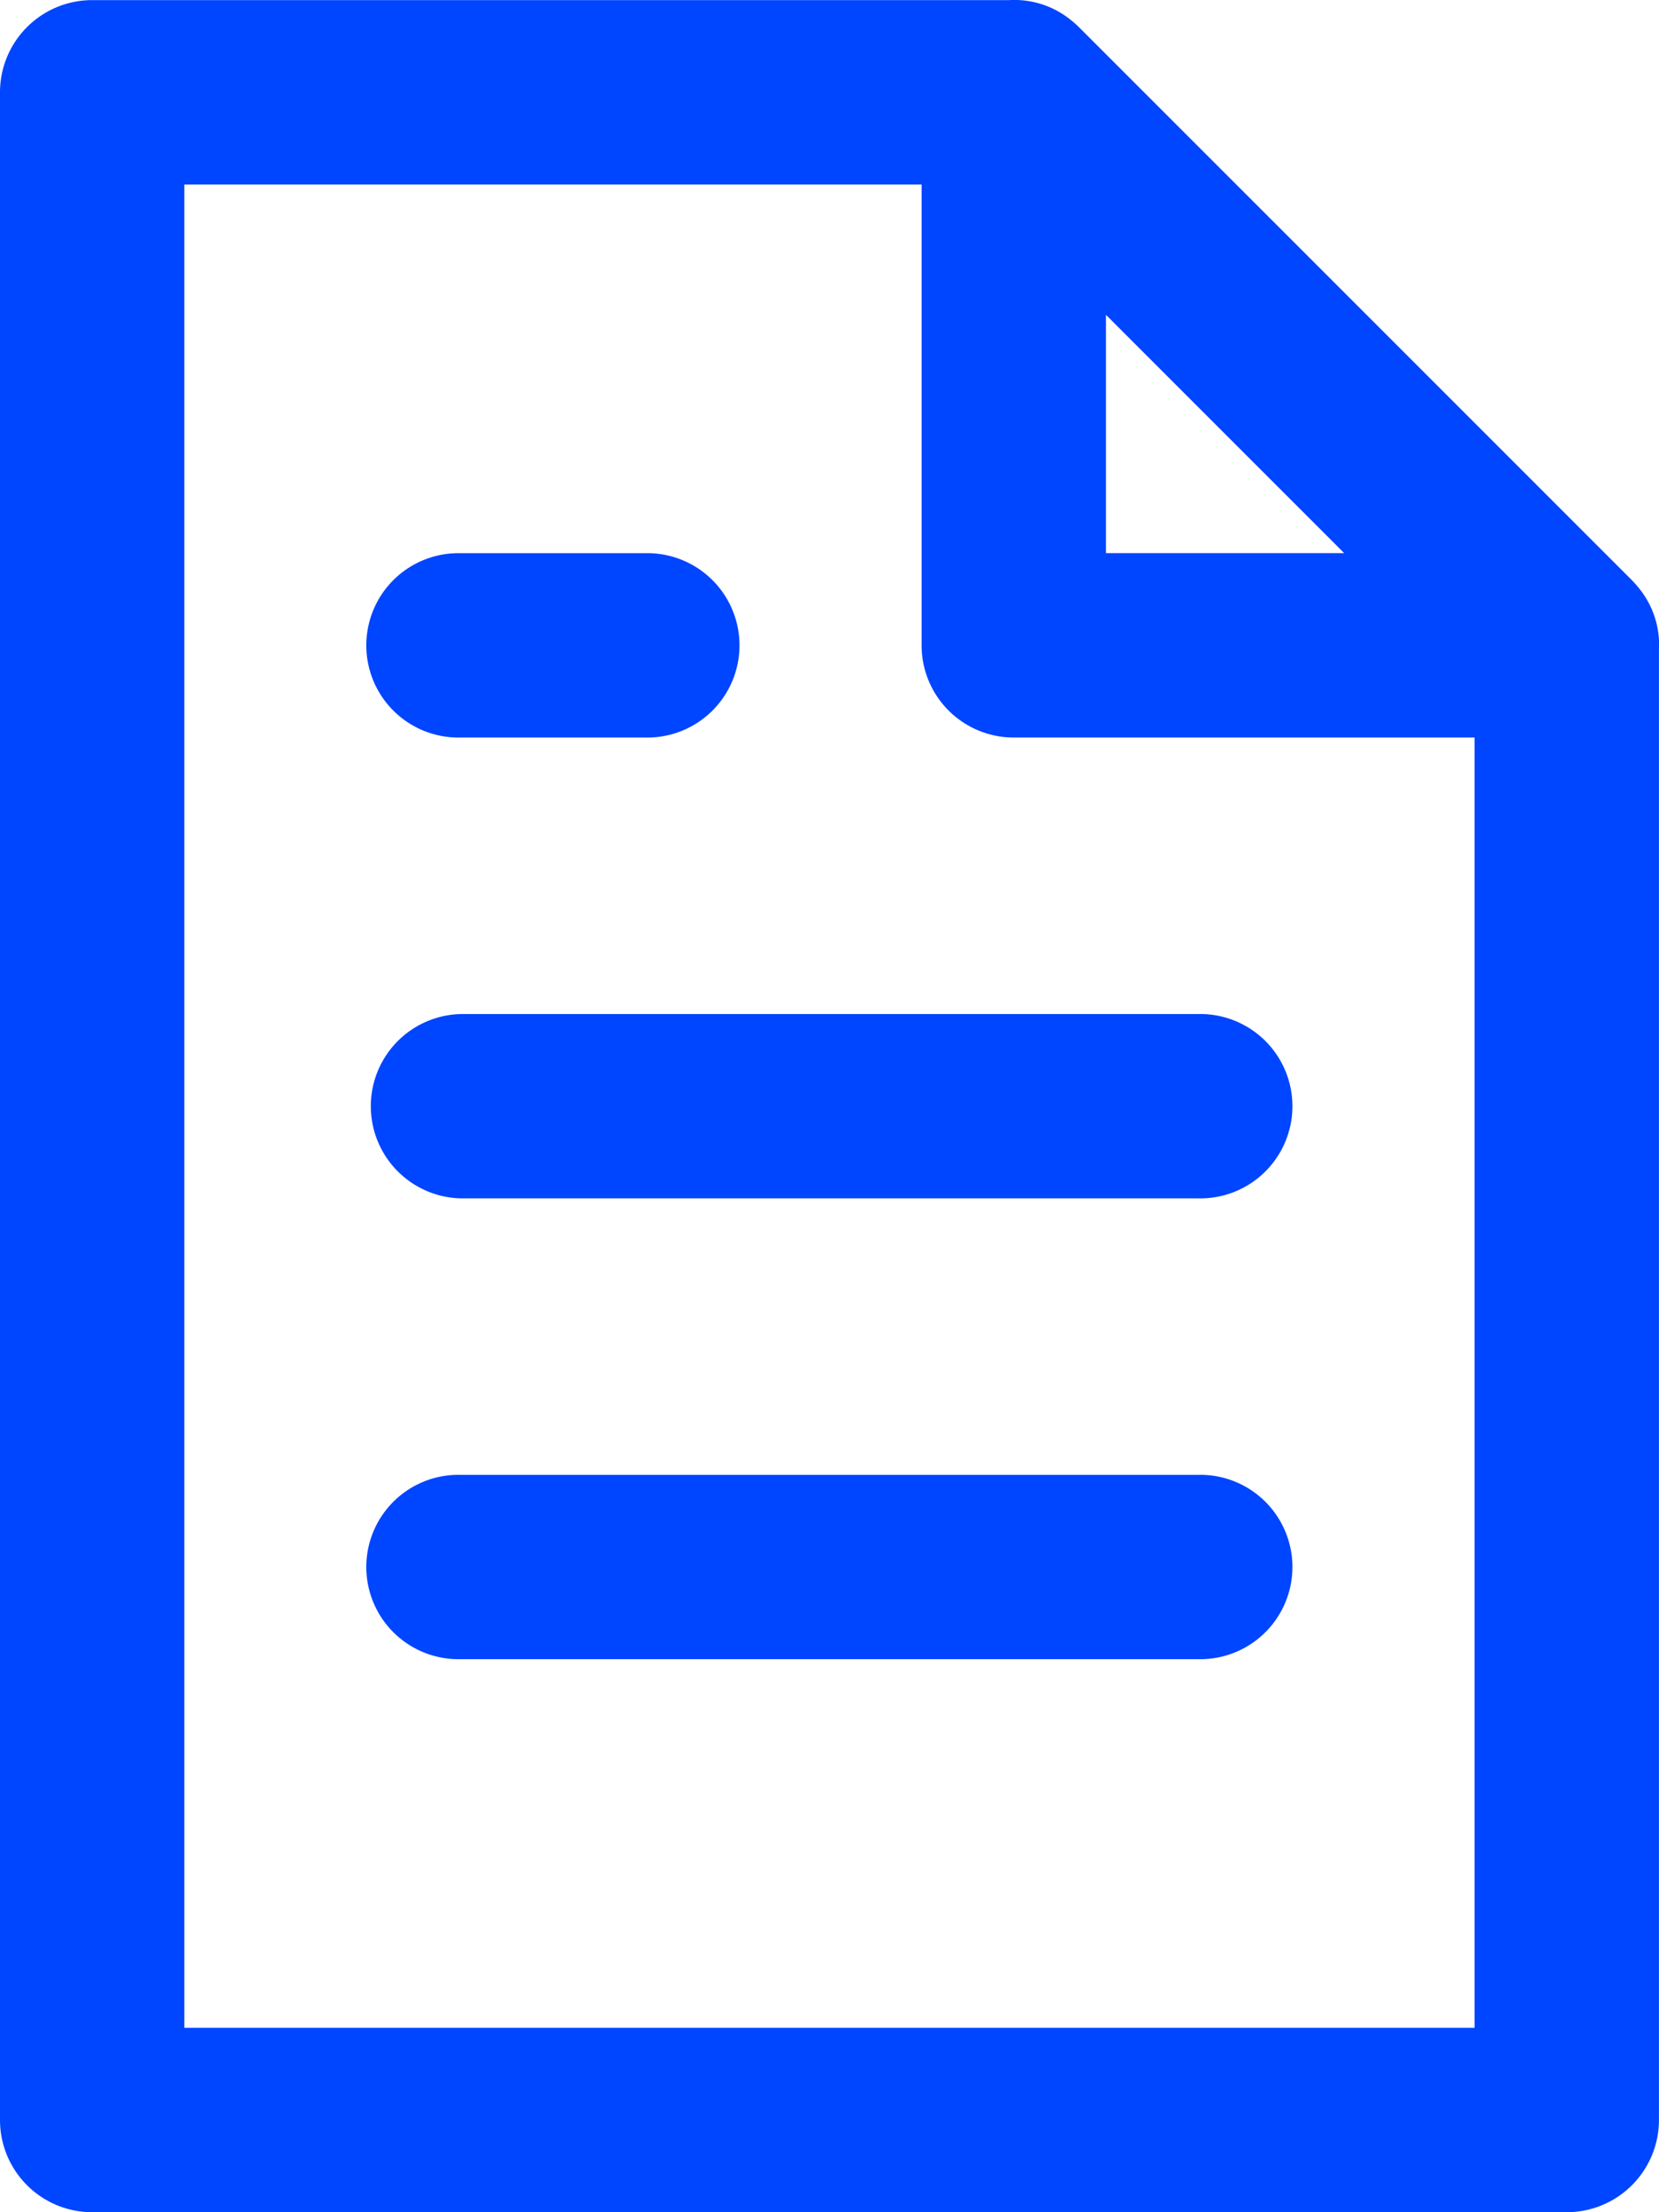
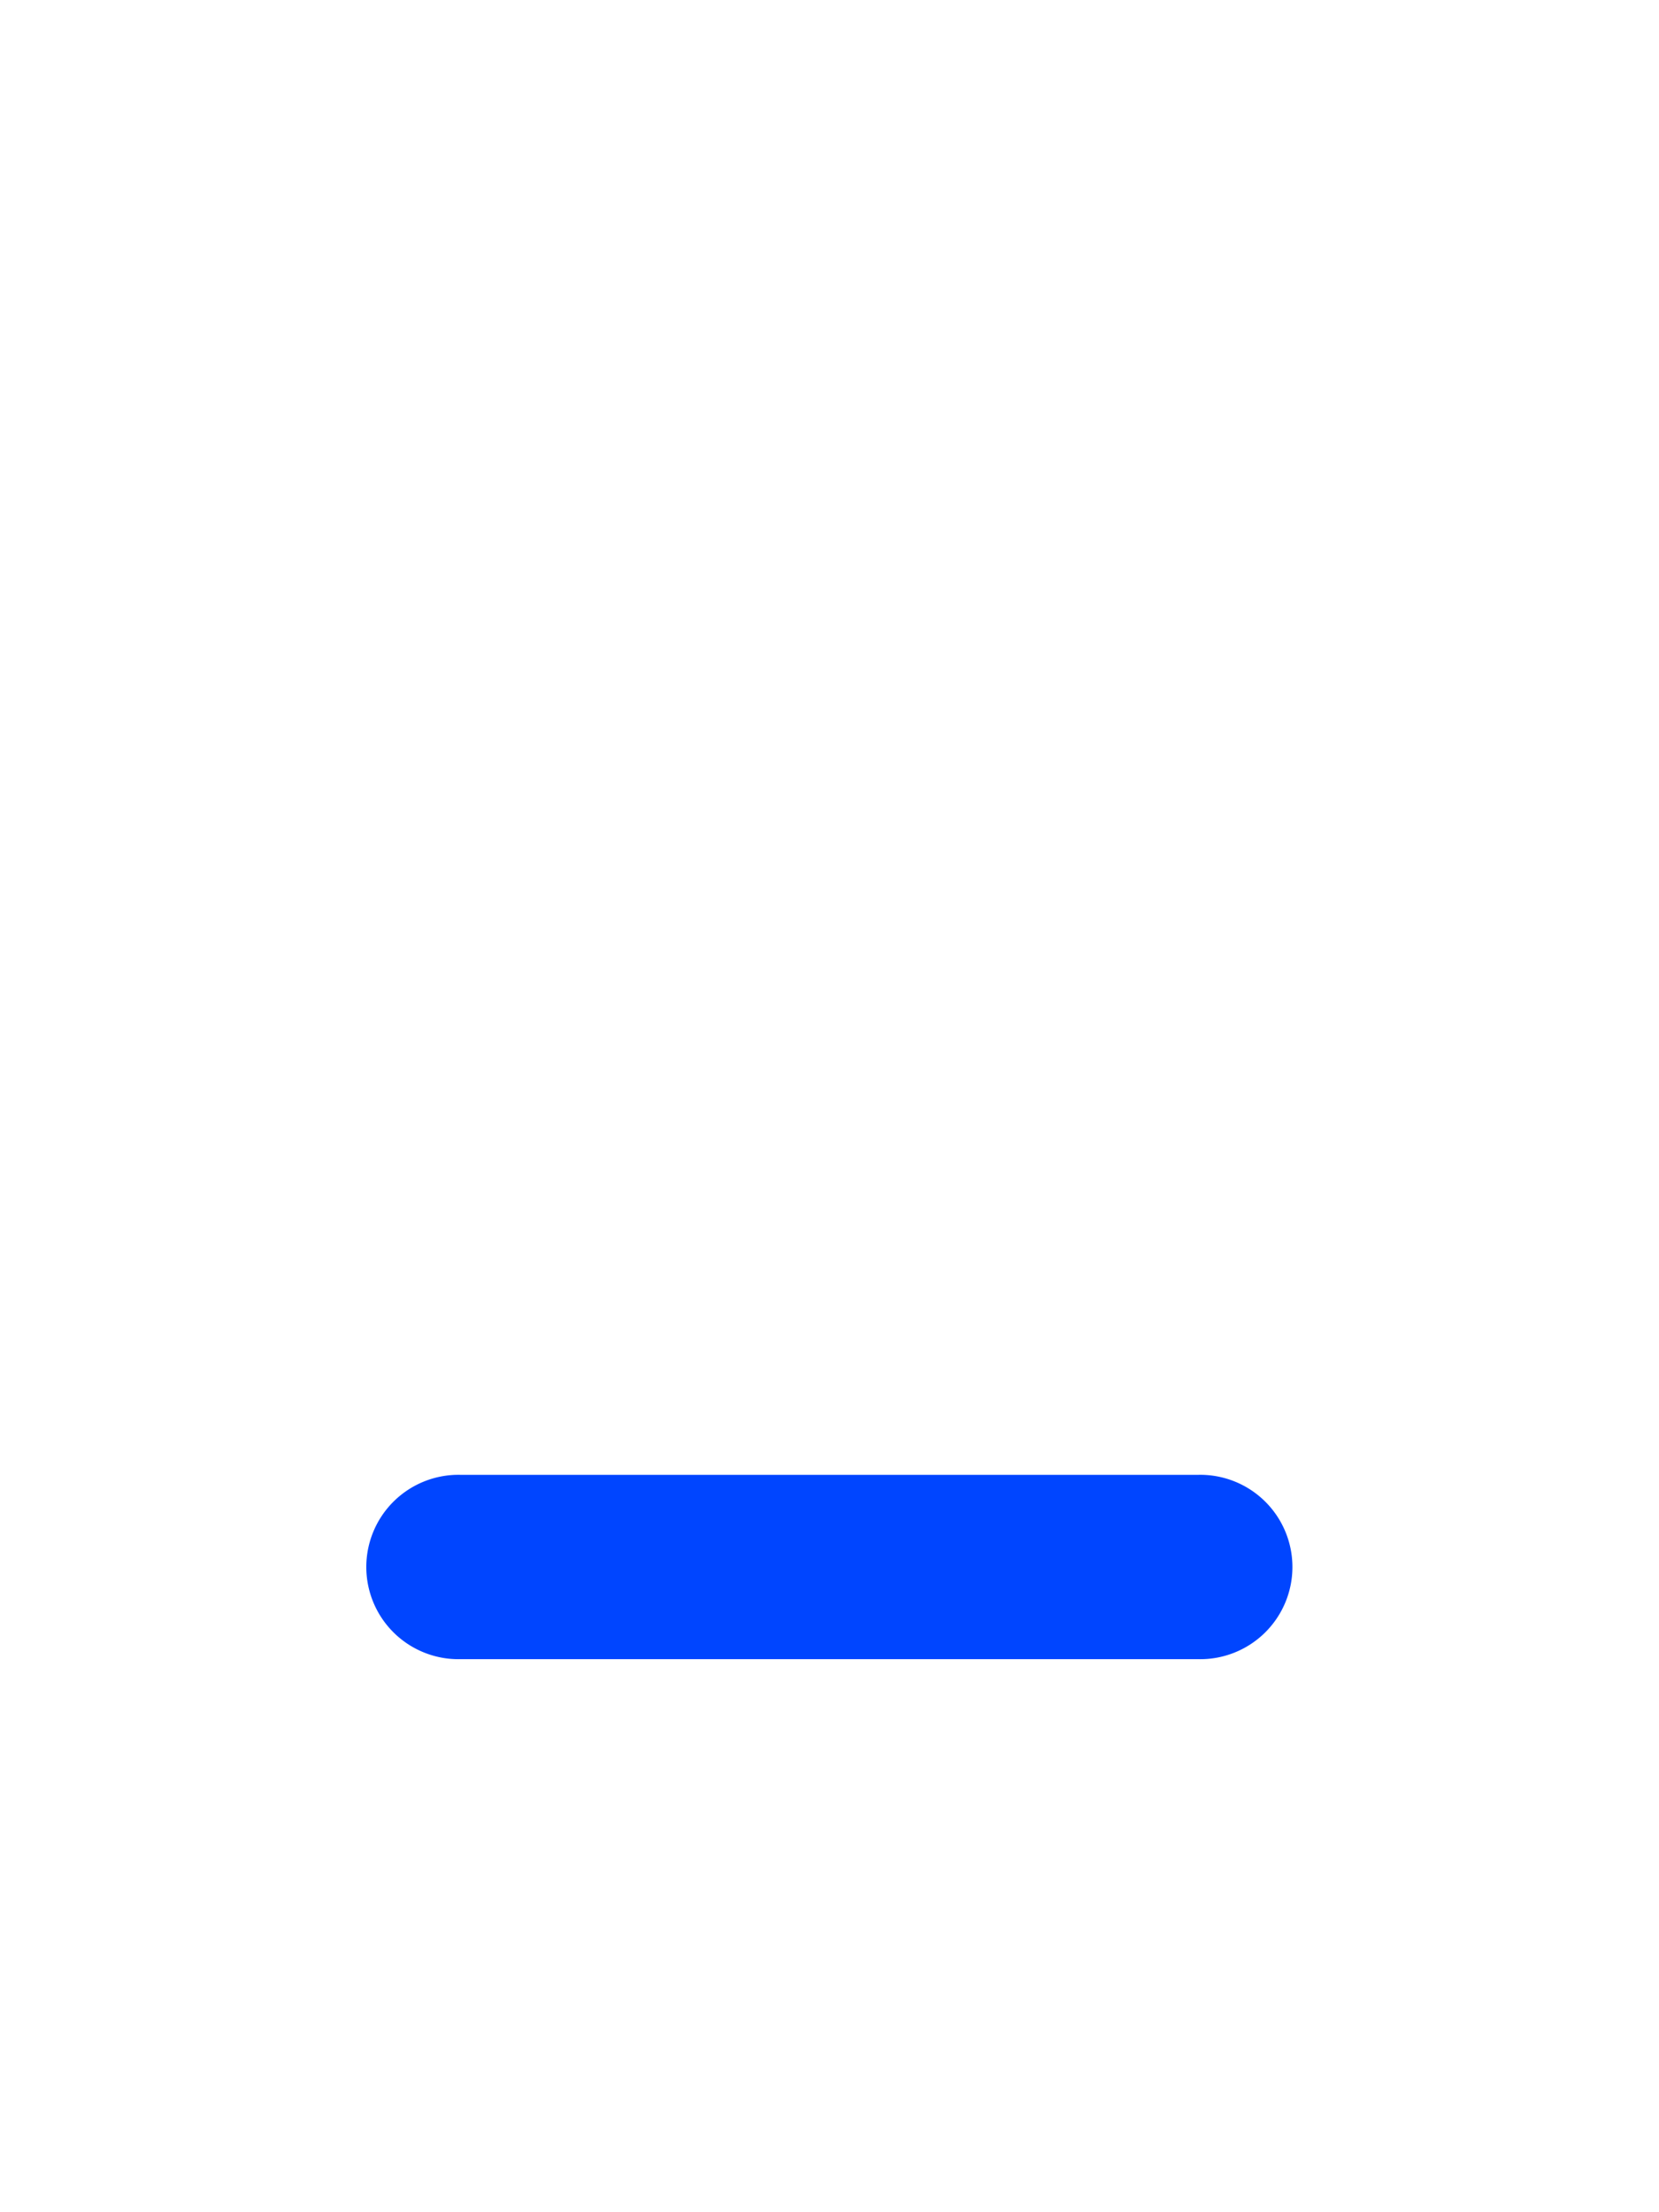
<svg xmlns="http://www.w3.org/2000/svg" width="30.001" height="40" viewBox="0 0 30.001 40">
  <defs>
    <style>
            .prefix__cls-1{fill:#0045ff}
        </style>
  </defs>
  <g id="prefix___003-file" data-name="003-file" transform="translate(-64 -1.007)">
    <g id="prefix__Group_7237" data-name="Group 7237" transform="translate(64 1.008)">
      <g id="prefix__Group_7236" data-name="Group 7236">
-         <path id="prefix__Path_3980" d="M151 132.376h3.333a1.667 1.667 0 1 0 0-3.333H151a1.667 1.667 0 1 0 0 3.333z" class="prefix__cls-1" data-name="Path 3980" transform="translate(-142.668 -119.041)" />
-         <path id="prefix__Path_3981" d="M164.333 235.709H151a1.667 1.667 0 0 0 0 3.333h13.332a1.667 1.667 0 1 0 0-3.333z" class="prefix__cls-1" data-name="Path 3981" transform="translate(-142.668 -217.374)" />
-         <path id="prefix__Path_3982" d="M164.333 342.376H151a1.667 1.667 0 1 0 0 3.333h13.332a1.667 1.667 0 1 0 0-3.333z" class="prefix__cls-1" data-name="Path 3982" transform="translate(-142.668 -315.709)" />
-         <path id="prefix__Path_3983" d="M93.624 11.625l-.006-.008c-.034-.041-.07-.081-.108-.12l-10-10c-.039-.039-.079-.074-.12-.108l-.008-.006a1.62 1.62 0 0 0-1.135-.374h-16.58A1.667 1.667 0 0 0 64 2.677v36.664a1.667 1.667 0 0 0 1.667 1.667h26.664A1.667 1.667 0 0 0 94 39.341V12.76a1.62 1.62 0 0 0-.376-1.135zm-5.316-.616H84V6.7zM67.333 37.674V4.343h13.333v8.333a1.667 1.667 0 0 0 1.667 1.667h8.333v23.331z" class="prefix__cls-1" data-name="Path 3983" transform="translate(-64 -1.008)" />
+         <path id="prefix__Path_3982" d="M164.333 342.376H151a1.667 1.667 0 1 0 0 3.333h13.332a1.667 1.667 0 1 0 0-3.333" class="prefix__cls-1" data-name="Path 3982" transform="translate(-142.668 -315.709)" />
      </g>
    </g>
  </g>
</svg>